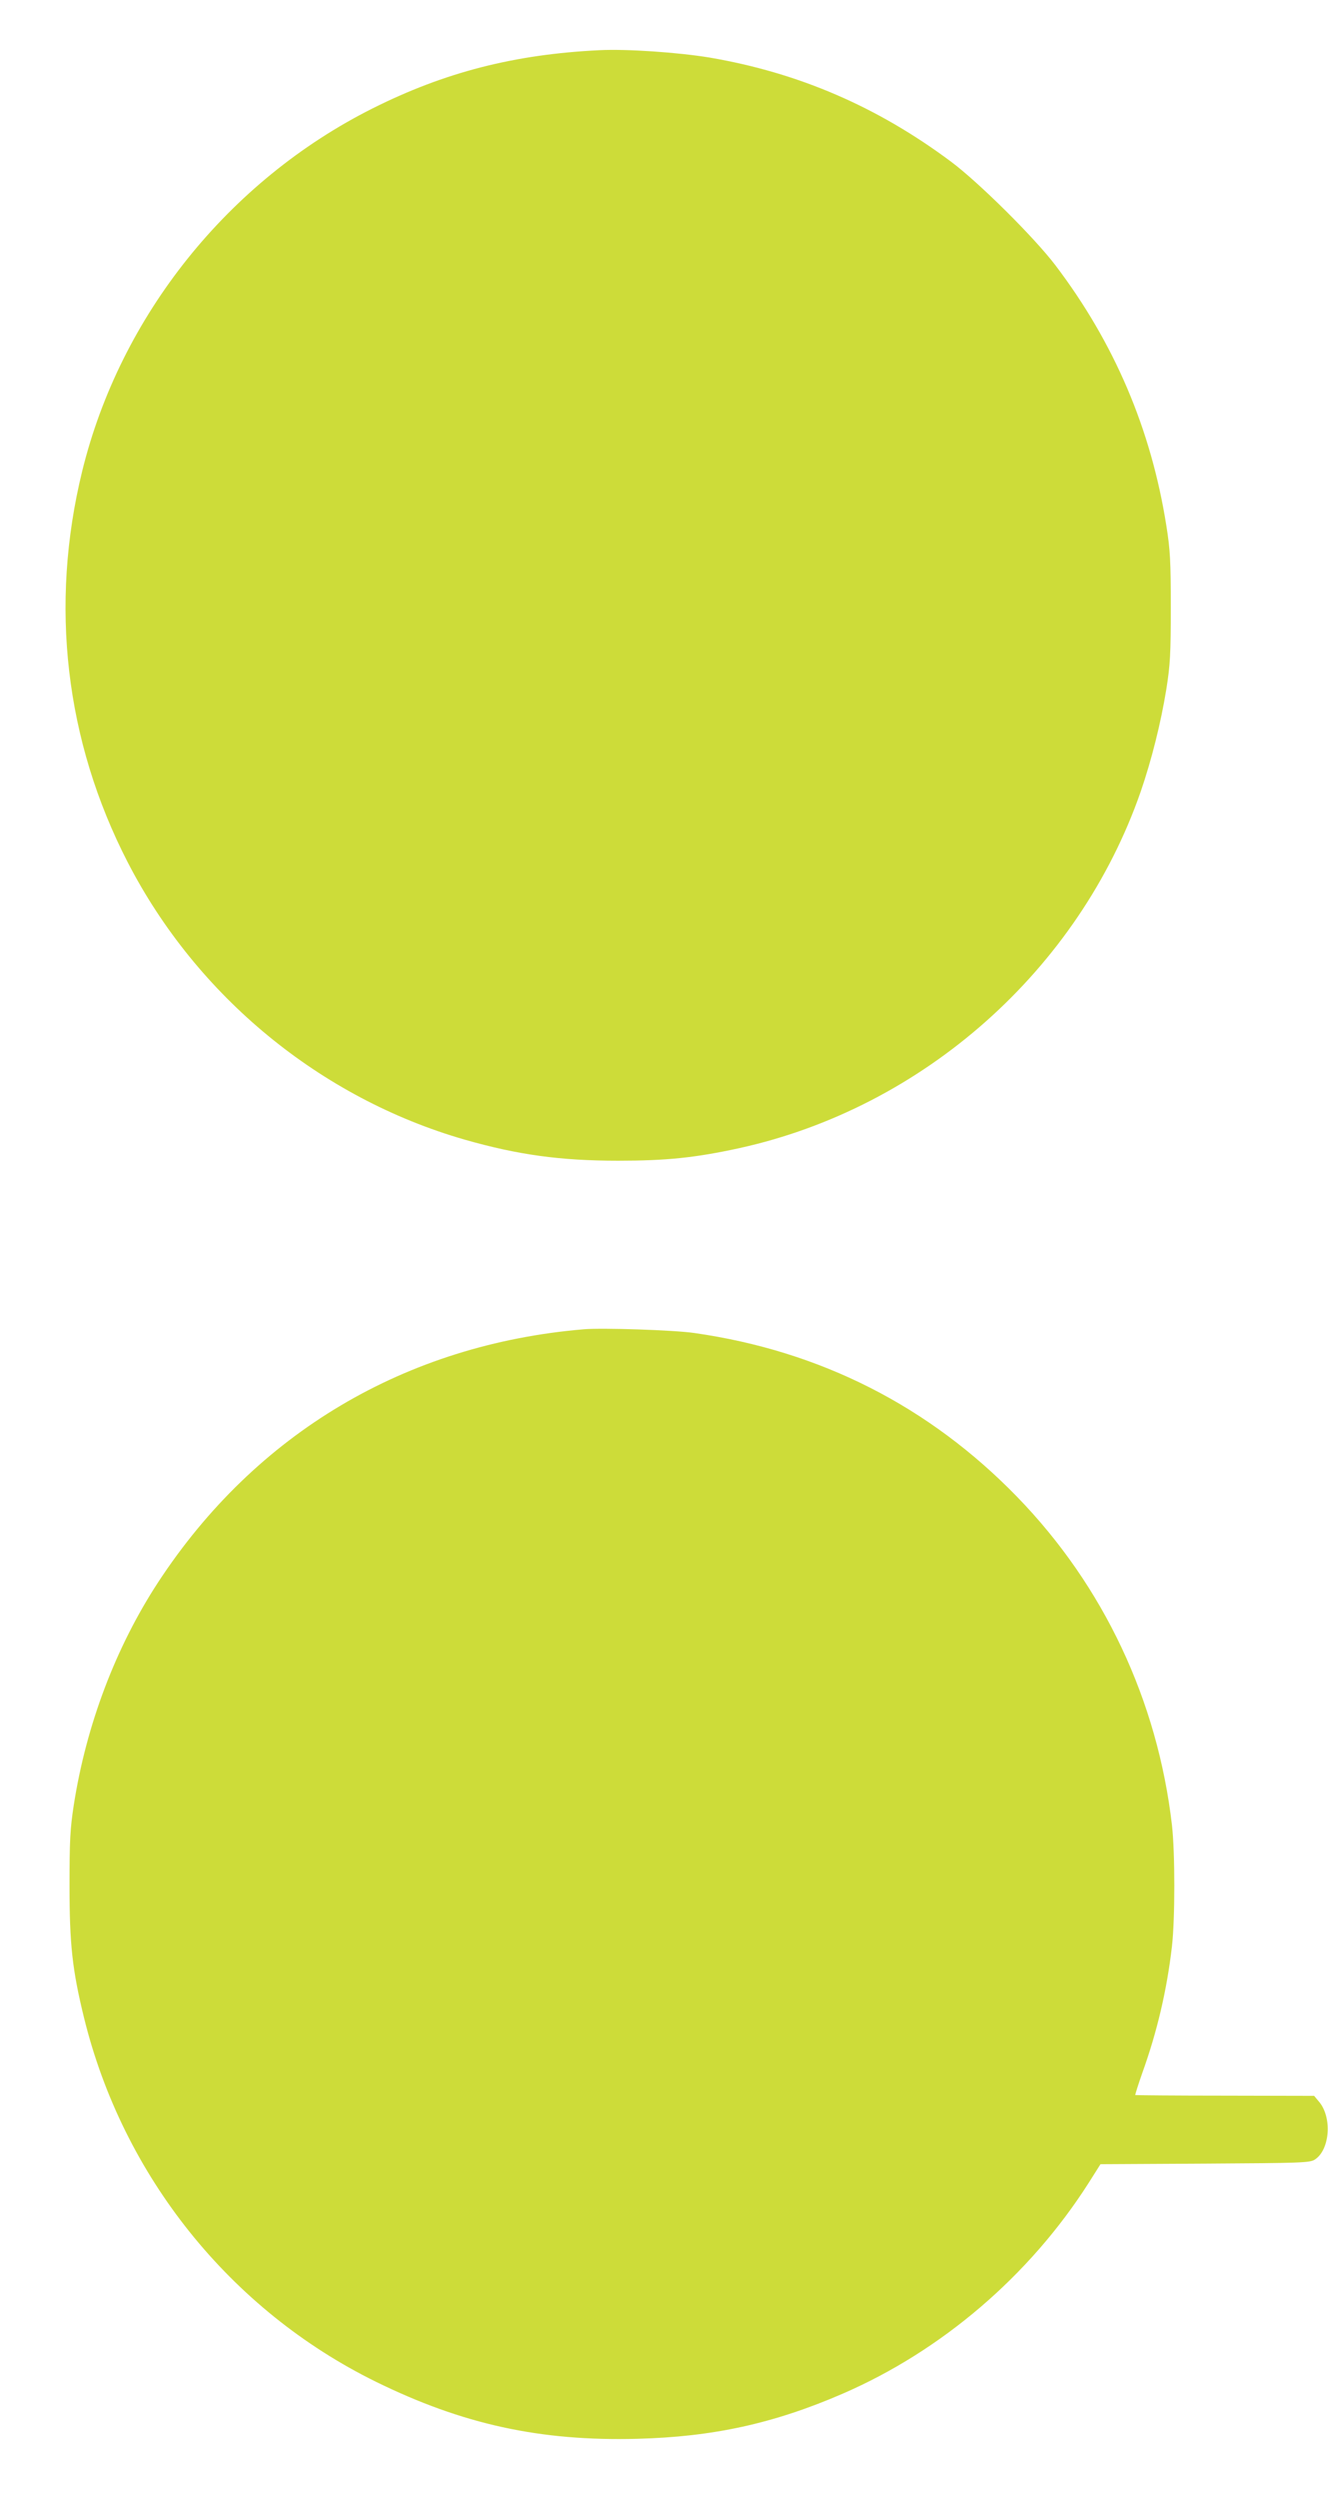
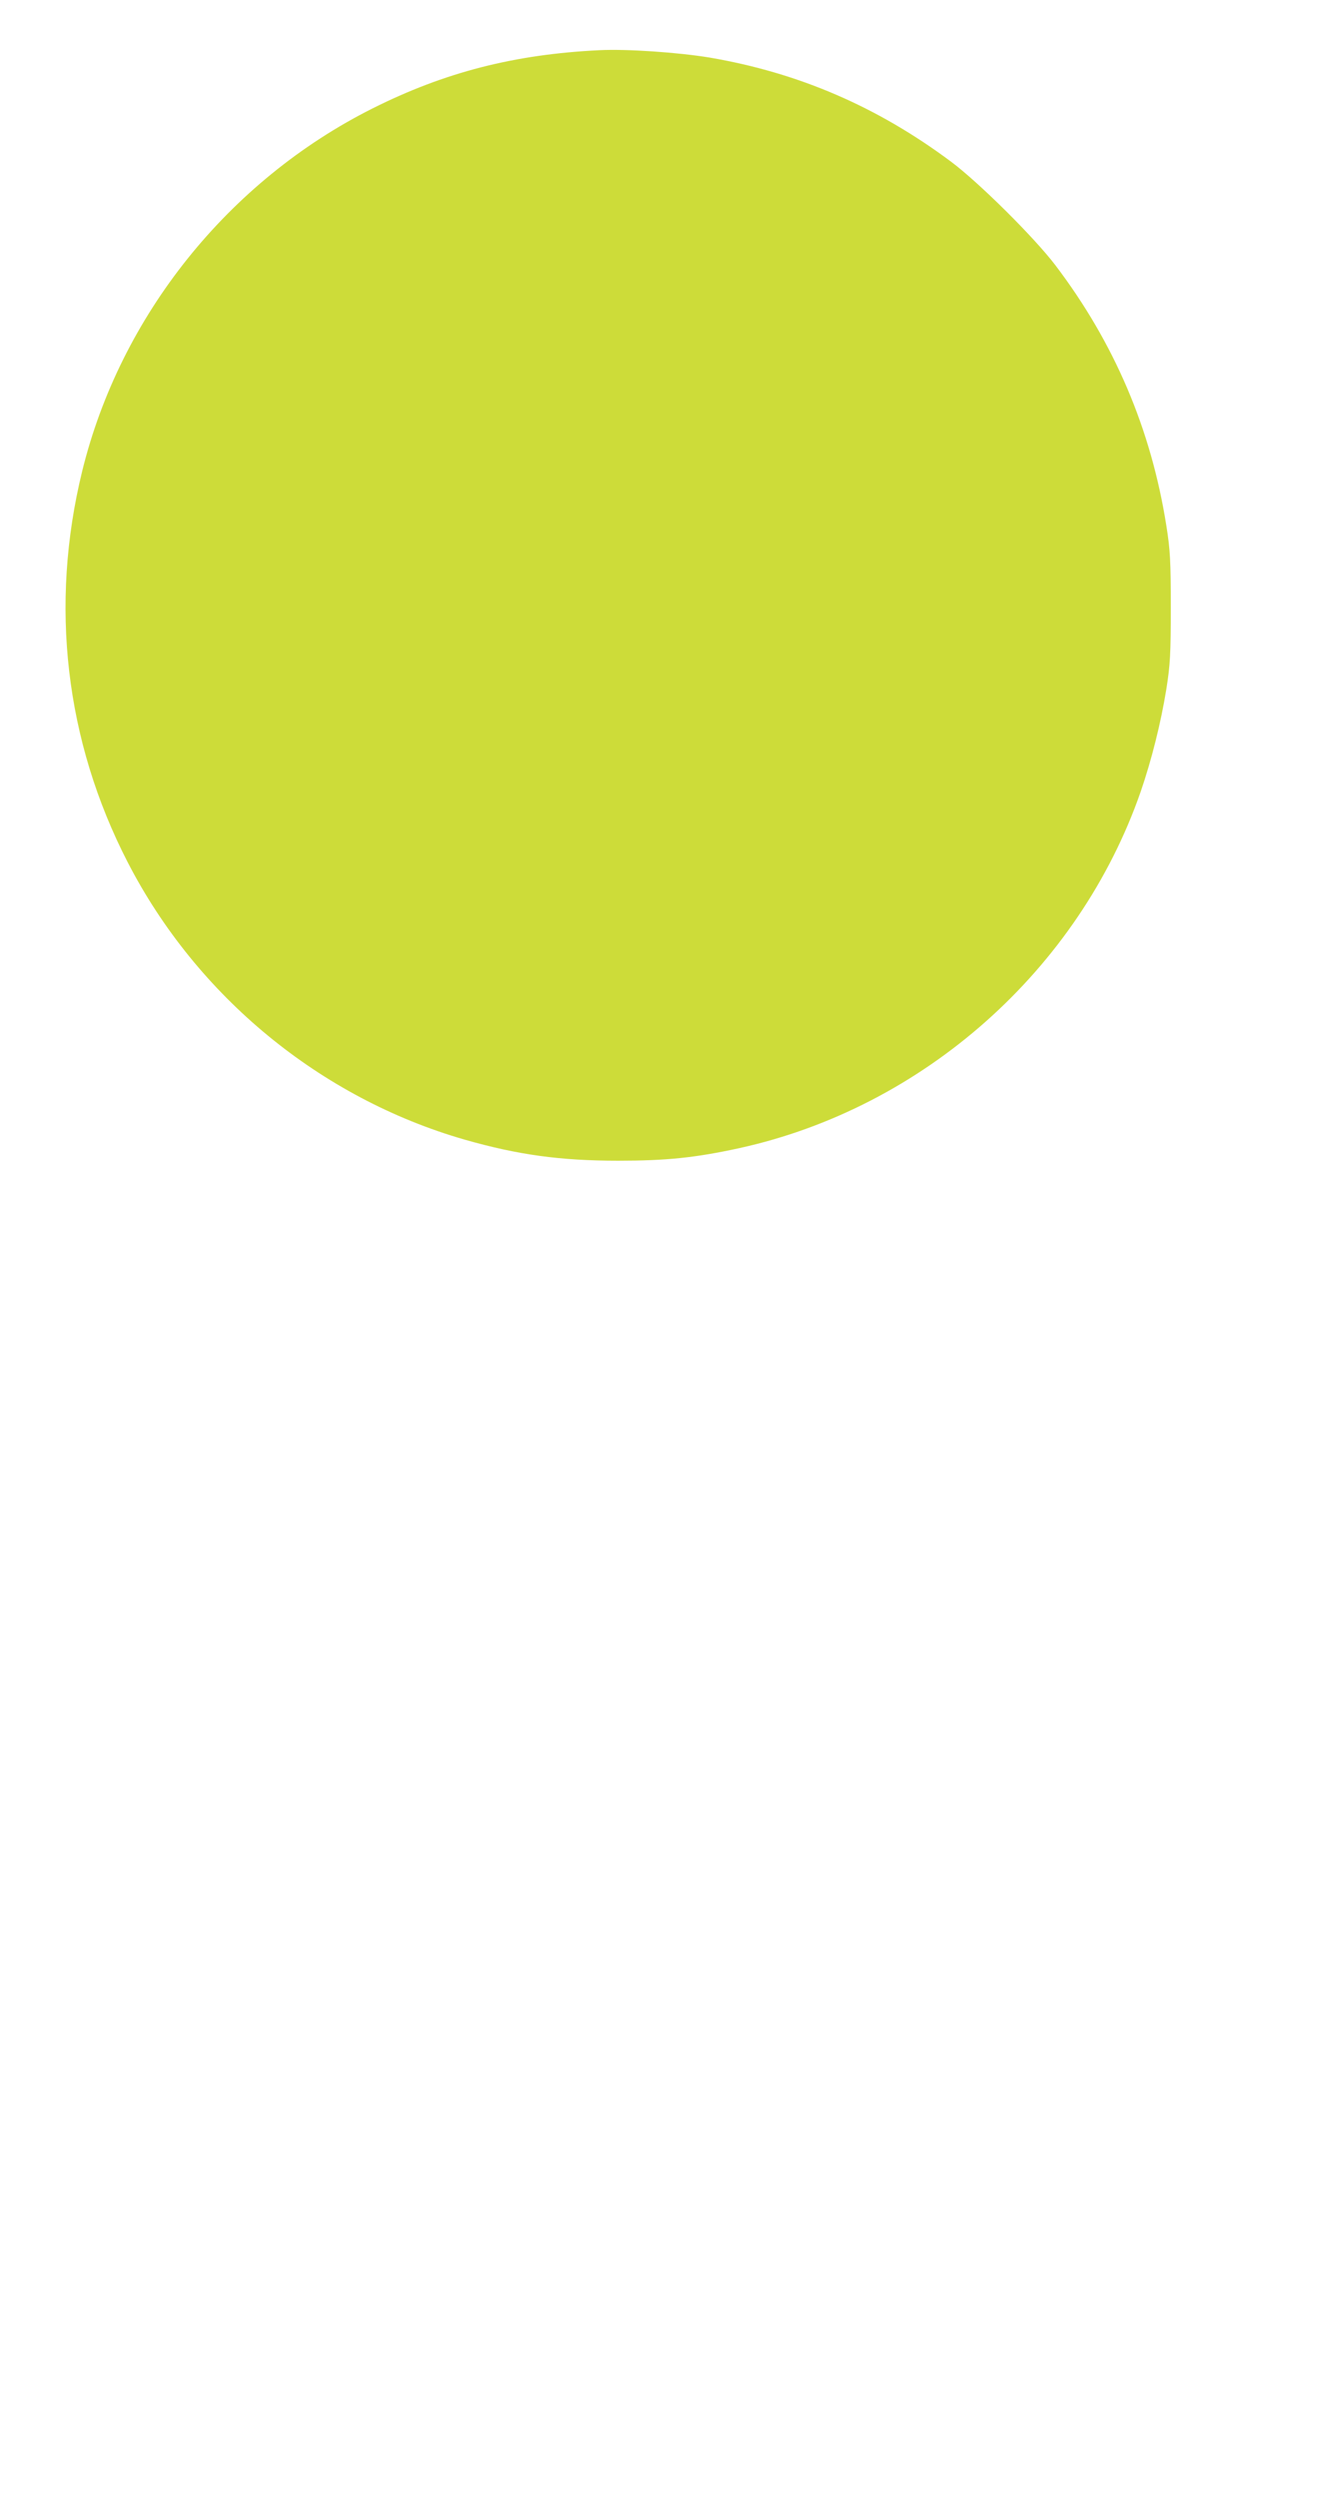
<svg xmlns="http://www.w3.org/2000/svg" version="1.0" width="680pt" height="1280pt" viewBox="0 0 680 1280" preserveAspectRatio="xMidYMid meet">
  <g transform="translate(0,1280) scale(0.1,-0.1)" fill="#cddc39" stroke="none">
    <path d="M3070 12543 c-436 -21 -793 -113 -1162 -298 -739 -371 -1292 -1062 -1487 -1857 -168 -686 -87 -1382 233 -2003 354 -687 986 -1207 1725 -1420 273 -78 490 -108 786 -108 247 0 394 15 619 64 944 207 1740 914 2057 1826 56 163 103 351 131 523 20 126 23 181 23 420 0 238 -3 295 -23 420 -78 493 -266 934 -568 1332 -108 142 -391 423 -534 530 -378 282 -780 455 -1235 533 -163 27 -427 45 -565 38z" />
-     <path d="M2990 5994 c-914 -77 -1681 -533 -2180 -1295 -217 -332 -368 -730 -432 -1140 -19 -123 -22 -184 -22 -414 0 -299 14 -430 74 -675 199 -812 749 -1498 1495 -1865 444 -218 841 -305 1338 -292 387 10 699 78 1052 231 507 220 956 604 1258 1077 l62 98 535 3 c491 3 538 4 563 21 77 50 89 216 21 296 l-25 30 -456 1 c-251 0 -458 2 -460 3 -1 2 15 53 36 113 75 208 126 423 152 649 16 141 16 478 0 620 -74 639 -350 1224 -791 1679 -452 466 -1009 749 -1656 841 -104 15 -469 27 -564 19z" />
  </g>
</svg>